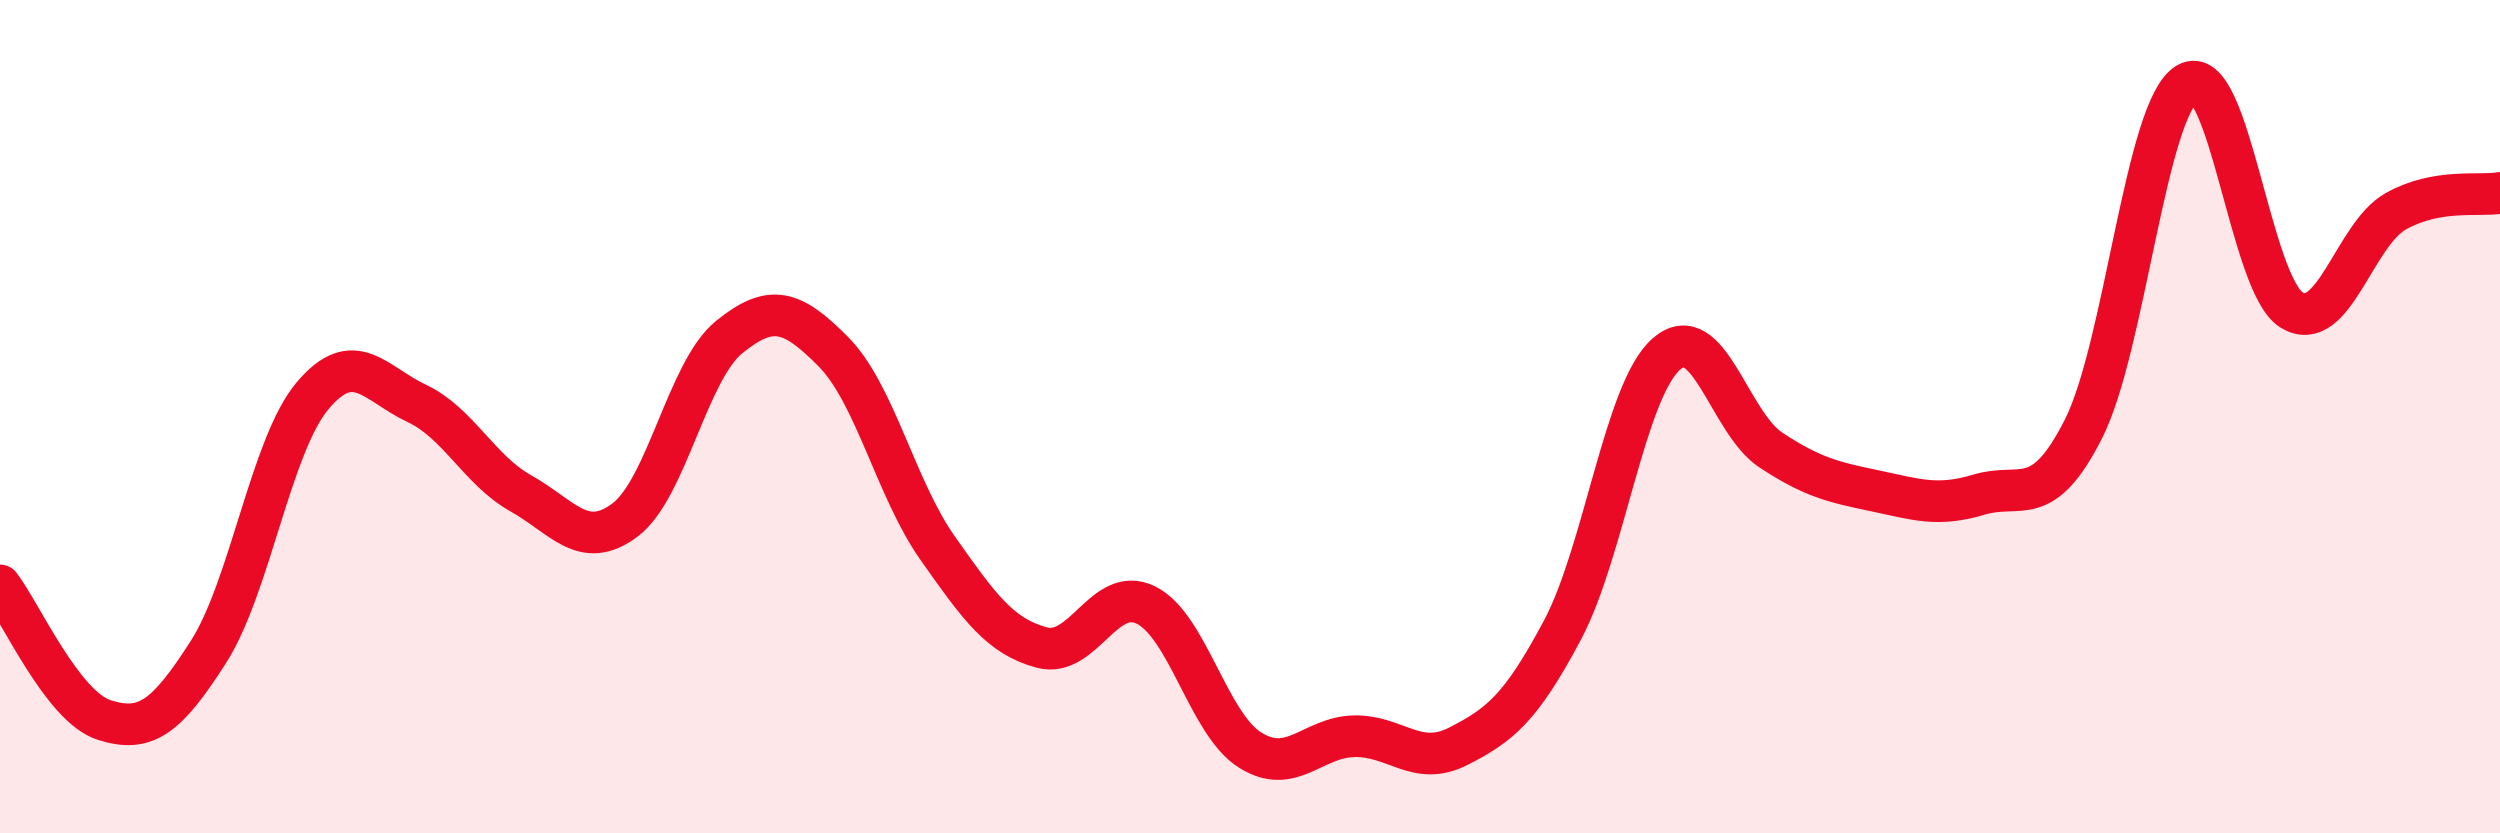
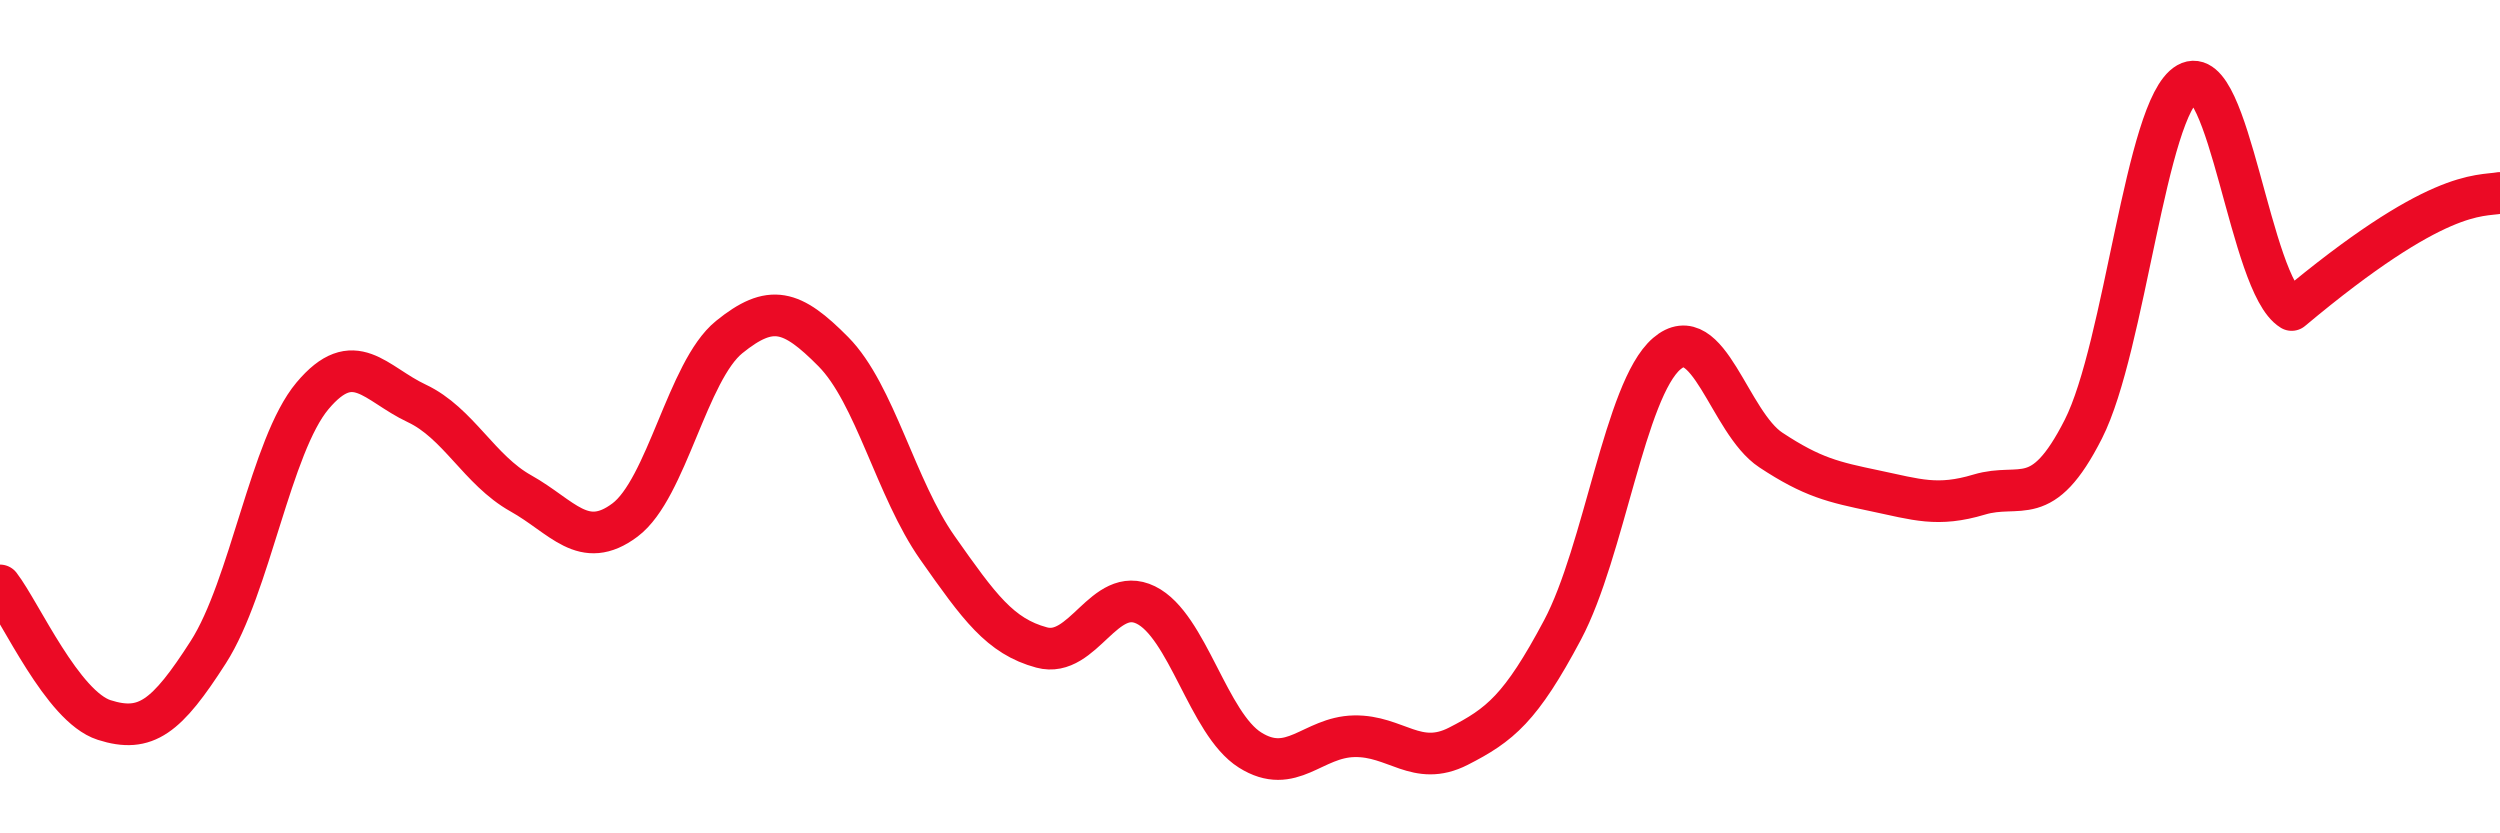
<svg xmlns="http://www.w3.org/2000/svg" width="60" height="20" viewBox="0 0 60 20">
-   <path d="M 0,14.05 C 0.5,14.7 1.5,16.96 2.5,17.28 C 3.5,17.6 4,17.21 5,15.65 C 6,14.09 6.5,10.69 7.5,9.5 C 8.5,8.31 9,9.21 10,9.68 C 11,10.15 11.5,11.28 12.5,11.84 C 13.5,12.4 14,13.23 15,12.48 C 16,11.73 16.5,8.9 17.5,8.09 C 18.5,7.28 19,7.43 20,8.44 C 21,9.45 21.5,11.73 22.5,13.15 C 23.5,14.57 24,15.27 25,15.54 C 26,15.81 26.5,14.03 27.5,14.52 C 28.5,15.01 29,17.37 30,18 C 31,18.63 31.5,17.69 32.5,17.67 C 33.5,17.65 34,18.42 35,17.91 C 36,17.4 36.5,17 37.5,15.12 C 38.5,13.24 39,9.35 40,8.49 C 41,7.63 41.5,10.14 42.5,10.8 C 43.5,11.46 44,11.57 45,11.78 C 46,11.99 46.5,12.17 47.5,11.87 C 48.5,11.57 49,12.27 50,10.3 C 51,8.33 51.5,2.57 52.5,2 C 53.5,1.43 54,6.83 55,7.44 C 56,8.05 56.5,5.63 57.5,5.07 C 58.5,4.51 59.5,4.72 60,4.63L60 20L0 20Z" fill="#EB0A25" opacity="0.1" stroke-linecap="round" stroke-linejoin="round" />
-   <path d="M 0,14.05 C 0.5,14.7 1.5,16.96 2.5,17.28 C 3.5,17.6 4,17.21 5,15.65 C 6,14.09 6.5,10.69 7.5,9.5 C 8.5,8.31 9,9.21 10,9.68 C 11,10.15 11.5,11.28 12.5,11.84 C 13.5,12.4 14,13.23 15,12.48 C 16,11.73 16.5,8.9 17.5,8.09 C 18.5,7.28 19,7.43 20,8.44 C 21,9.45 21.5,11.73 22.5,13.15 C 23.5,14.57 24,15.27 25,15.54 C 26,15.81 26.5,14.03 27.5,14.52 C 28.5,15.01 29,17.37 30,18 C 31,18.63 31.5,17.69 32.5,17.67 C 33.5,17.65 34,18.42 35,17.91 C 36,17.4 36.5,17 37.5,15.12 C 38.5,13.24 39,9.35 40,8.49 C 41,7.63 41.5,10.14 42.5,10.8 C 43.5,11.46 44,11.57 45,11.78 C 46,11.99 46.5,12.17 47.5,11.87 C 48.5,11.57 49,12.27 50,10.3 C 51,8.33 51.5,2.57 52.5,2 C 53.5,1.43 54,6.83 55,7.44 C 56,8.05 56.5,5.63 57.5,5.07 C 58.5,4.51 59.5,4.72 60,4.63" stroke="#EB0A25" stroke-width="1" fill="none" stroke-linecap="round" stroke-linejoin="round" />
+   <path d="M 0,14.05 C 0.5,14.7 1.5,16.96 2.5,17.28 C 3.5,17.6 4,17.21 5,15.65 C 6,14.09 6.5,10.69 7.5,9.5 C 8.5,8.31 9,9.21 10,9.68 C 11,10.15 11.5,11.28 12.5,11.84 C 13.5,12.4 14,13.23 15,12.48 C 16,11.73 16.5,8.9 17.5,8.09 C 18.5,7.28 19,7.43 20,8.44 C 21,9.45 21.5,11.73 22.5,13.15 C 23.5,14.57 24,15.27 25,15.54 C 26,15.81 26.5,14.03 27.5,14.52 C 28.5,15.01 29,17.37 30,18 C 31,18.63 31.5,17.69 32.5,17.67 C 33.5,17.65 34,18.42 35,17.91 C 36,17.4 36.5,17 37.5,15.12 C 38.5,13.24 39,9.35 40,8.49 C 41,7.63 41.5,10.14 42.5,10.8 C 43.5,11.46 44,11.57 45,11.78 C 46,11.99 46.5,12.17 47.5,11.87 C 48.5,11.57 49,12.27 50,10.3 C 51,8.33 51.5,2.57 52.5,2 C 53.5,1.43 54,6.83 55,7.44 C 58.5,4.51 59.5,4.72 60,4.63" stroke="#EB0A25" stroke-width="1" fill="none" stroke-linecap="round" stroke-linejoin="round" />
</svg>